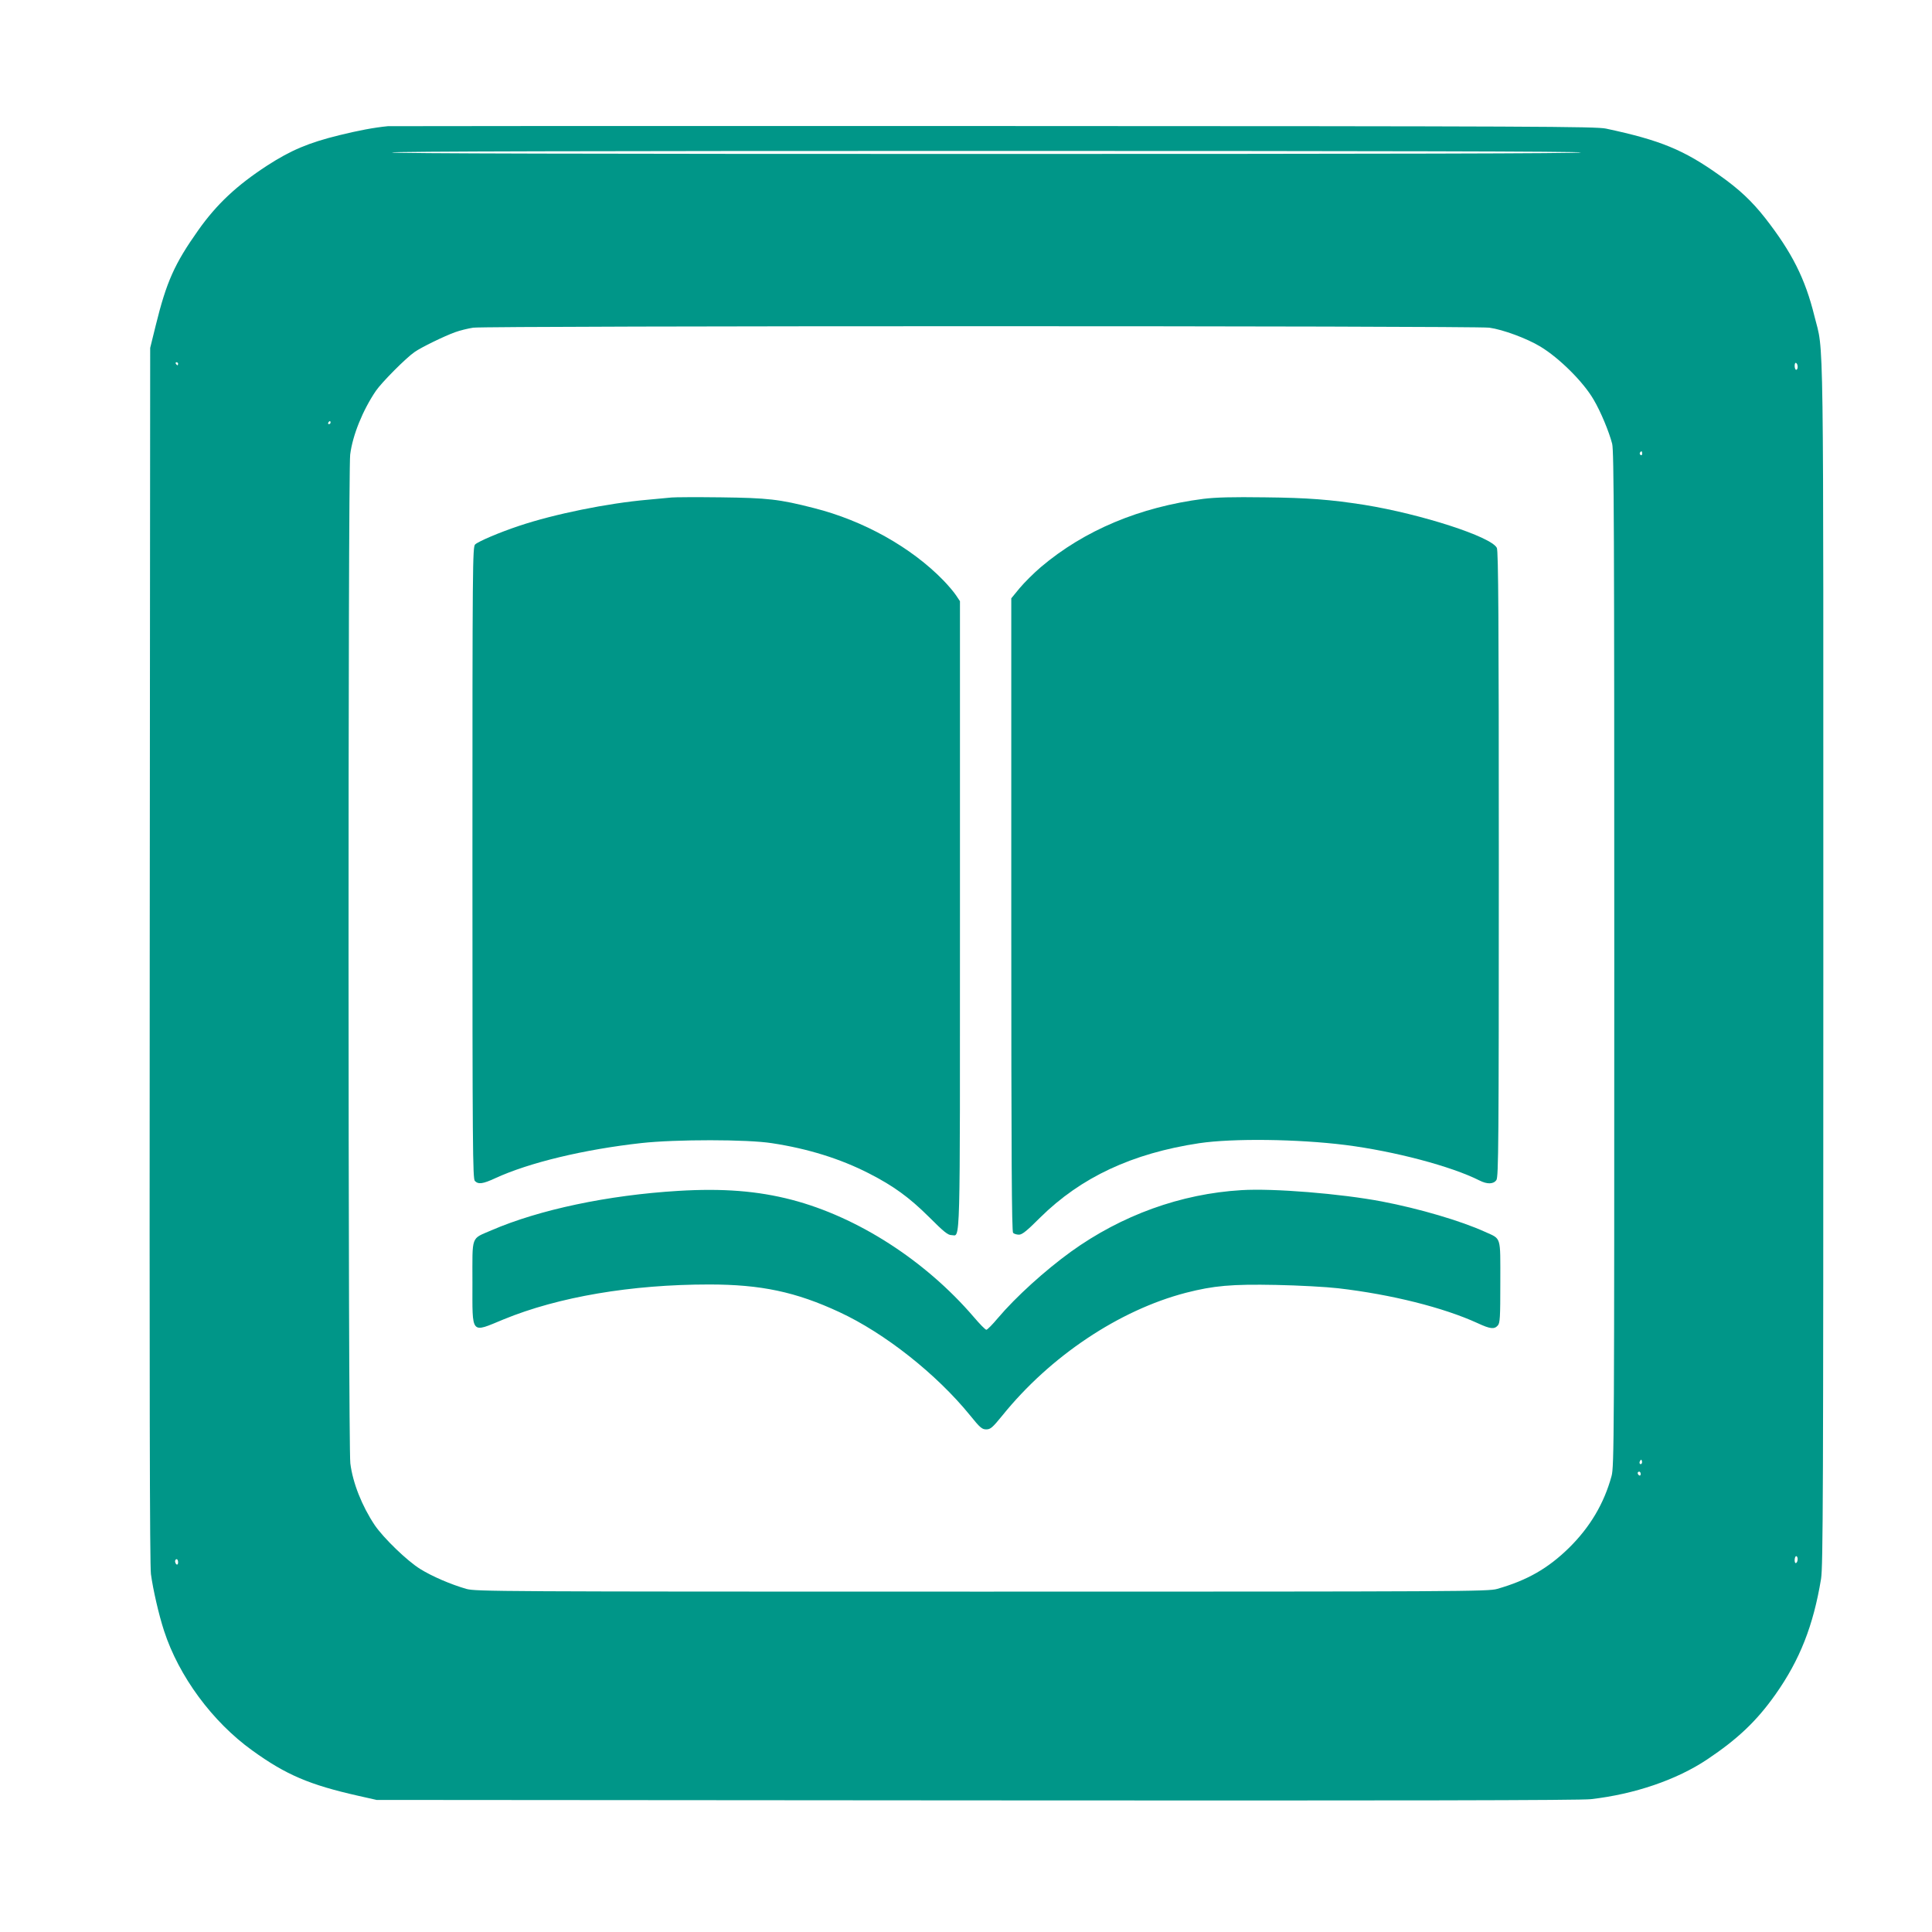
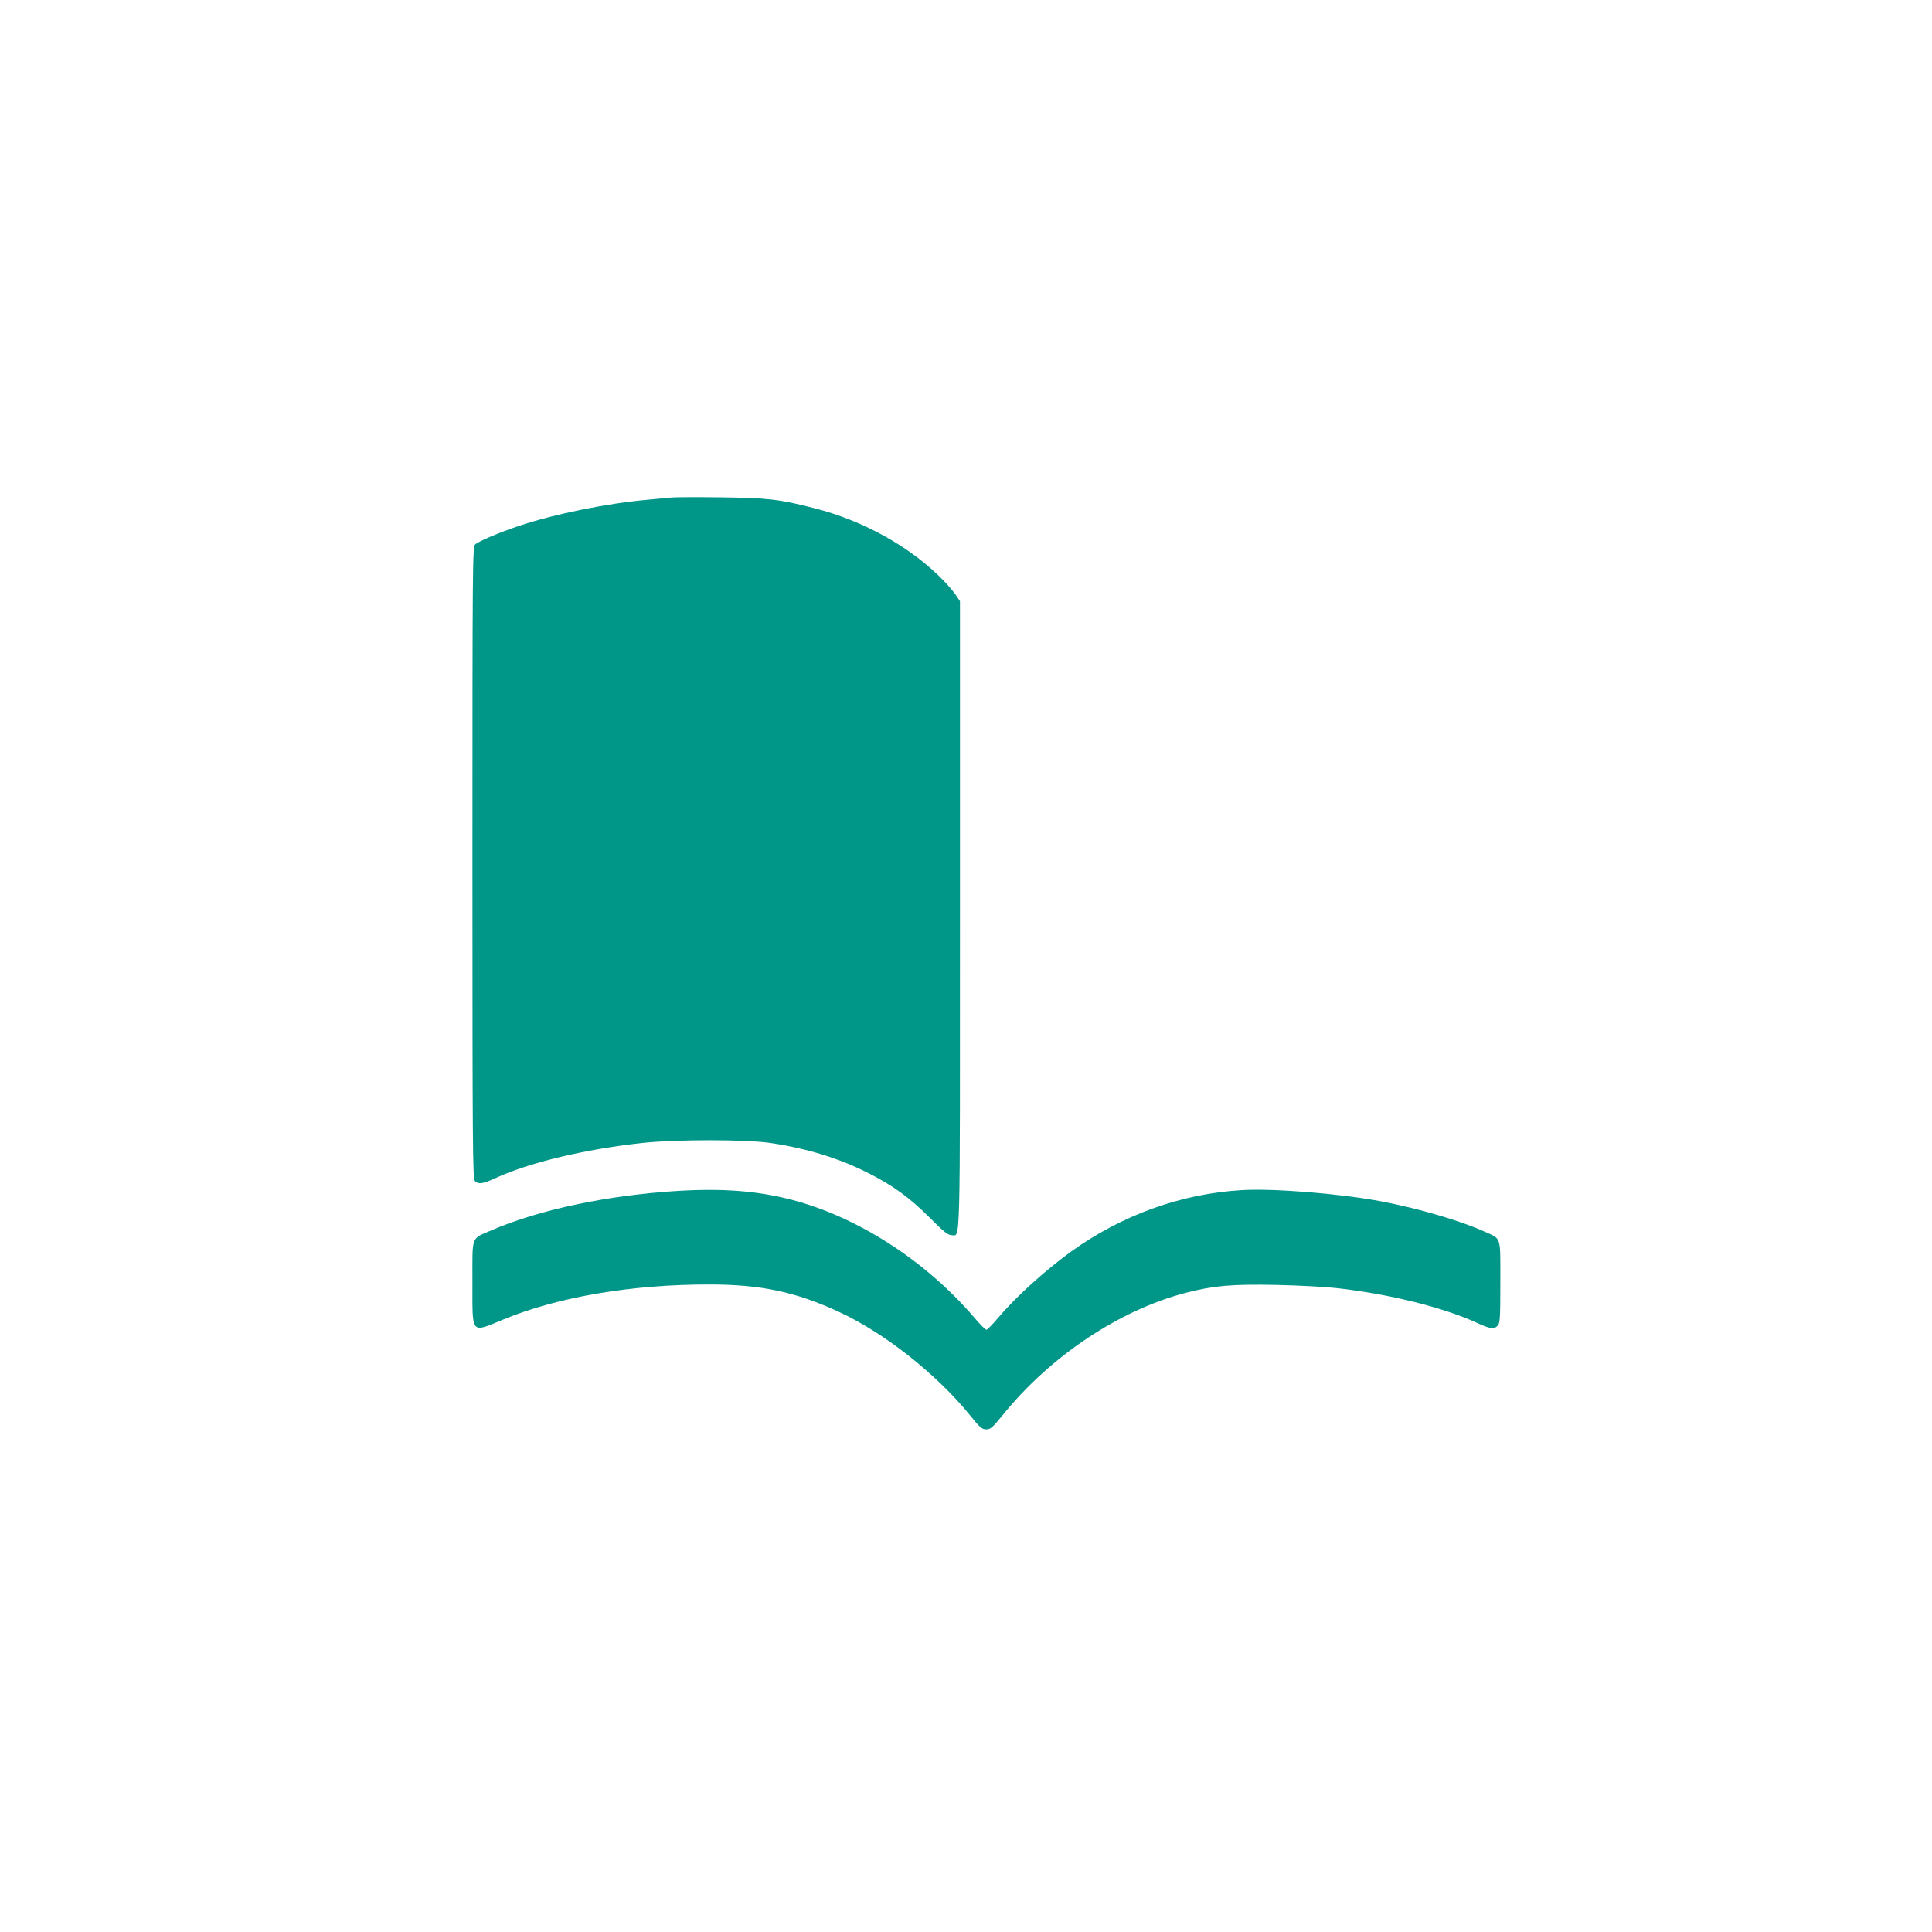
<svg xmlns="http://www.w3.org/2000/svg" version="1.0" width="1280pt" height="1280pt" viewBox="0 0 1280 1280" preserveAspectRatio="xMidYMid meet">
  <g transform="translate(0,1280) scale(0.1,-0.1)" fill="#009688" stroke="none">
-     <path d="M2570 11964 c-93 -9 -197 -29 -323 -60 -203 -50 -319 -99 -477 -201 -201 -131 -334 -255 -457 -429 -157 -222 -210 -341 -281 -629 l-37 -150 -3 -4020 c-2 -2867 0 -4044 8 -4104 14 -103 52 -269 87 -376 98 -301 320 -602 584 -792 224 -162 380 -228 704 -301 l120 -27 3975 -3 c2798 -2 4003 0 4070 8 289 33 568 128 770 263 202 135 328 254 453 431 161 228 251 456 302 766 13 84 15 541 15 4080 0 4367 5 4026 -59 4286 -61 248 -149 422 -326 649 -88 112 -172 191 -302 283 -237 169 -392 233 -753 310 -68 14 -448 16 -4055 17 -2189 1 -3996 0 -4015 -1z m7905 -174 c4 -7 -1312 -10 -3940 -10 -2628 0 -3944 3 -3940 10 4 7 1328 10 3940 10 2612 0 3936 -3 3940 -10z m-608 -1161 c89 -12 249 -71 338 -125 126 -76 286 -235 354 -353 46 -78 101 -210 122 -291 12 -47 14 -561 14 -3415 0 -3178 -1 -3363 -18 -3424 -50 -183 -143 -339 -282 -476 -140 -137 -277 -215 -476 -272 -61 -17 -212 -18 -3414 -18 -3221 0 -3352 1 -3415 18 -104 30 -227 83 -306 132 -87 54 -243 205 -301 290 -85 127 -146 281 -162 410 -15 123 -16 6564 -1 6683 16 129 84 295 170 422 39 57 200 219 257 258 44 31 196 105 268 131 33 12 87 25 120 30 93 13 6636 13 6732 0z m-8687 -239 c0 -5 -2 -10 -4 -10 -3 0 -8 5 -11 10 -3 6 -1 10 4 10 6 0 11 -4 11 -10z m10730 -21 c0 -10 -4 -19 -10 -19 -5 0 -10 12 -10 26 0 14 4 23 10 19 6 -3 10 -15 10 -26z m-9720 -369 c0 -5 -5 -10 -11 -10 -5 0 -7 5 -4 10 3 6 8 10 11 10 2 0 4 -4 4 -10z m8690 -206 c0 -8 -5 -12 -10 -9 -6 4 -8 11 -5 16 9 14 15 11 15 -7z m-4 -6691 c-10 -10 -19 5 -10 18 6 11 8 11 12 0 2 -7 1 -15 -2 -18z m-6 -69 c0 -8 -4 -12 -10 -9 -5 3 -10 10 -10 16 0 5 5 9 10 9 6 0 10 -7 10 -16z m1040 -563 c0 -11 -4 -23 -10 -26 -6 -4 -10 5 -10 19 0 14 5 26 10 26 6 0 10 -9 10 -19z m-10730 -22 c0 -11 -4 -17 -10 -14 -5 3 -10 13 -10 21 0 8 5 14 10 14 6 0 10 -9 10 -21z" />
    <path d="M4450 9504 c-19 -2 -91 -9 -160 -15 -264 -23 -620 -95 -854 -174 -126 -42 -265 -101 -288 -122 -17 -15 -18 -126 -18 -2109 0 -1889 2 -2094 16 -2108 23 -24 53 -20 135 18 226 104 590 191 969 233 228 25 702 25 865 -1 237 -36 452 -103 640 -199 165 -84 270 -161 400 -290 98 -98 125 -120 149 -120 60 0 56 -148 56 2119 l0 2081 -26 39 c-14 21 -51 65 -82 97 -214 221 -531 398 -860 481 -230 59 -306 67 -617 71 -159 2 -306 1 -325 -1z" />
-     <path d="M7973 9495 c-421 -54 -789 -208 -1077 -452 -47 -40 -110 -103 -141 -140 l-55 -67 0 -2096 c0 -1617 3 -2099 12 -2108 7 -7 24 -12 39 -12 21 0 52 25 140 113 270 267 610 426 1054 493 222 33 651 28 970 -12 322 -41 699 -140 887 -235 51 -26 93 -25 112 3 14 20 16 235 16 2093 0 1622 -3 2075 -13 2095 -36 74 -501 224 -877 285 -224 35 -373 47 -660 50 -216 3 -325 0 -407 -10z" />
    <path d="M4492 4910 c-463 -28 -919 -124 -1236 -261 -138 -60 -126 -28 -126 -344 0 -354 -14 -337 207 -246 363 149 845 231 1361 231 343 0 575 -49 863 -183 300 -139 644 -411 865 -683 67 -83 80 -94 108 -94 28 0 41 11 107 92 317 393 774 698 1216 813 184 47 301 58 598 52 150 -3 332 -13 410 -22 354 -41 699 -128 924 -231 84 -39 111 -42 134 -16 15 16 17 51 17 289 0 309 8 282 -102 332 -158 72 -436 154 -683 201 -274 52 -718 88 -930 75 -402 -24 -794 -166 -1130 -408 -170 -123 -364 -298 -485 -441 -35 -42 -69 -76 -75 -76 -7 0 -44 38 -84 85 -321 374 -769 662 -1205 776 -227 59 -457 77 -754 59z" />
  </g>
</svg>